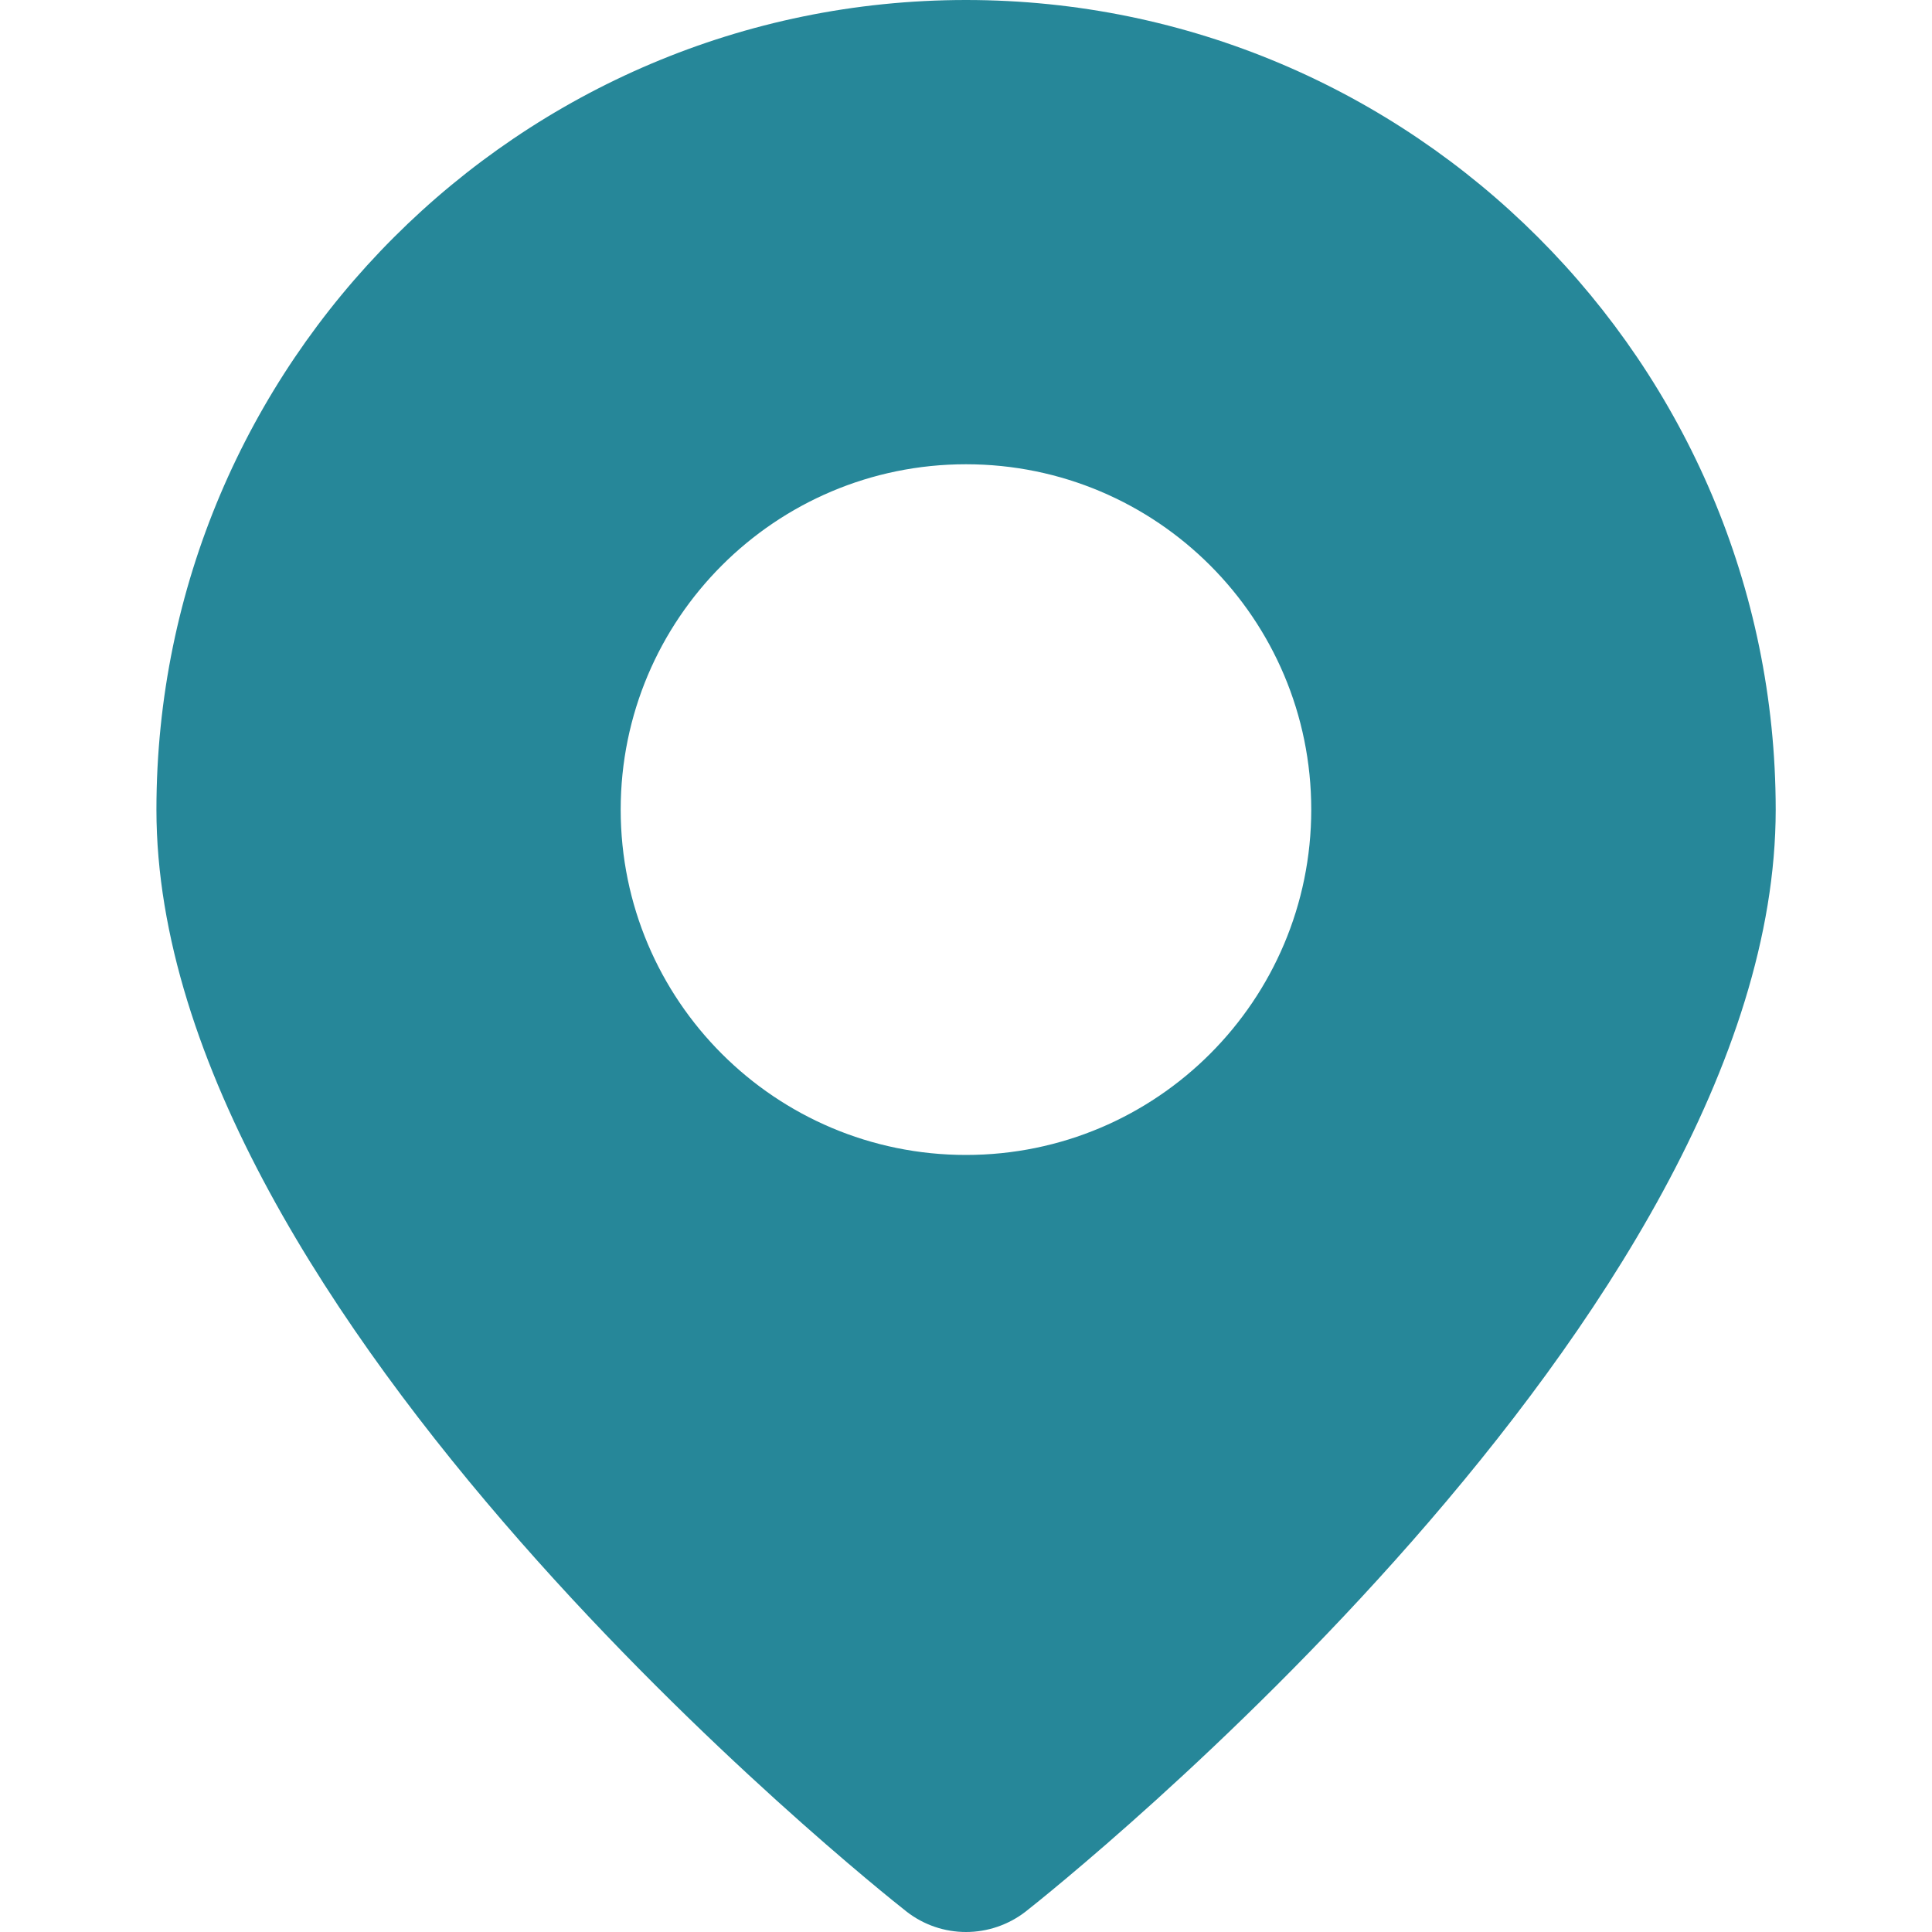
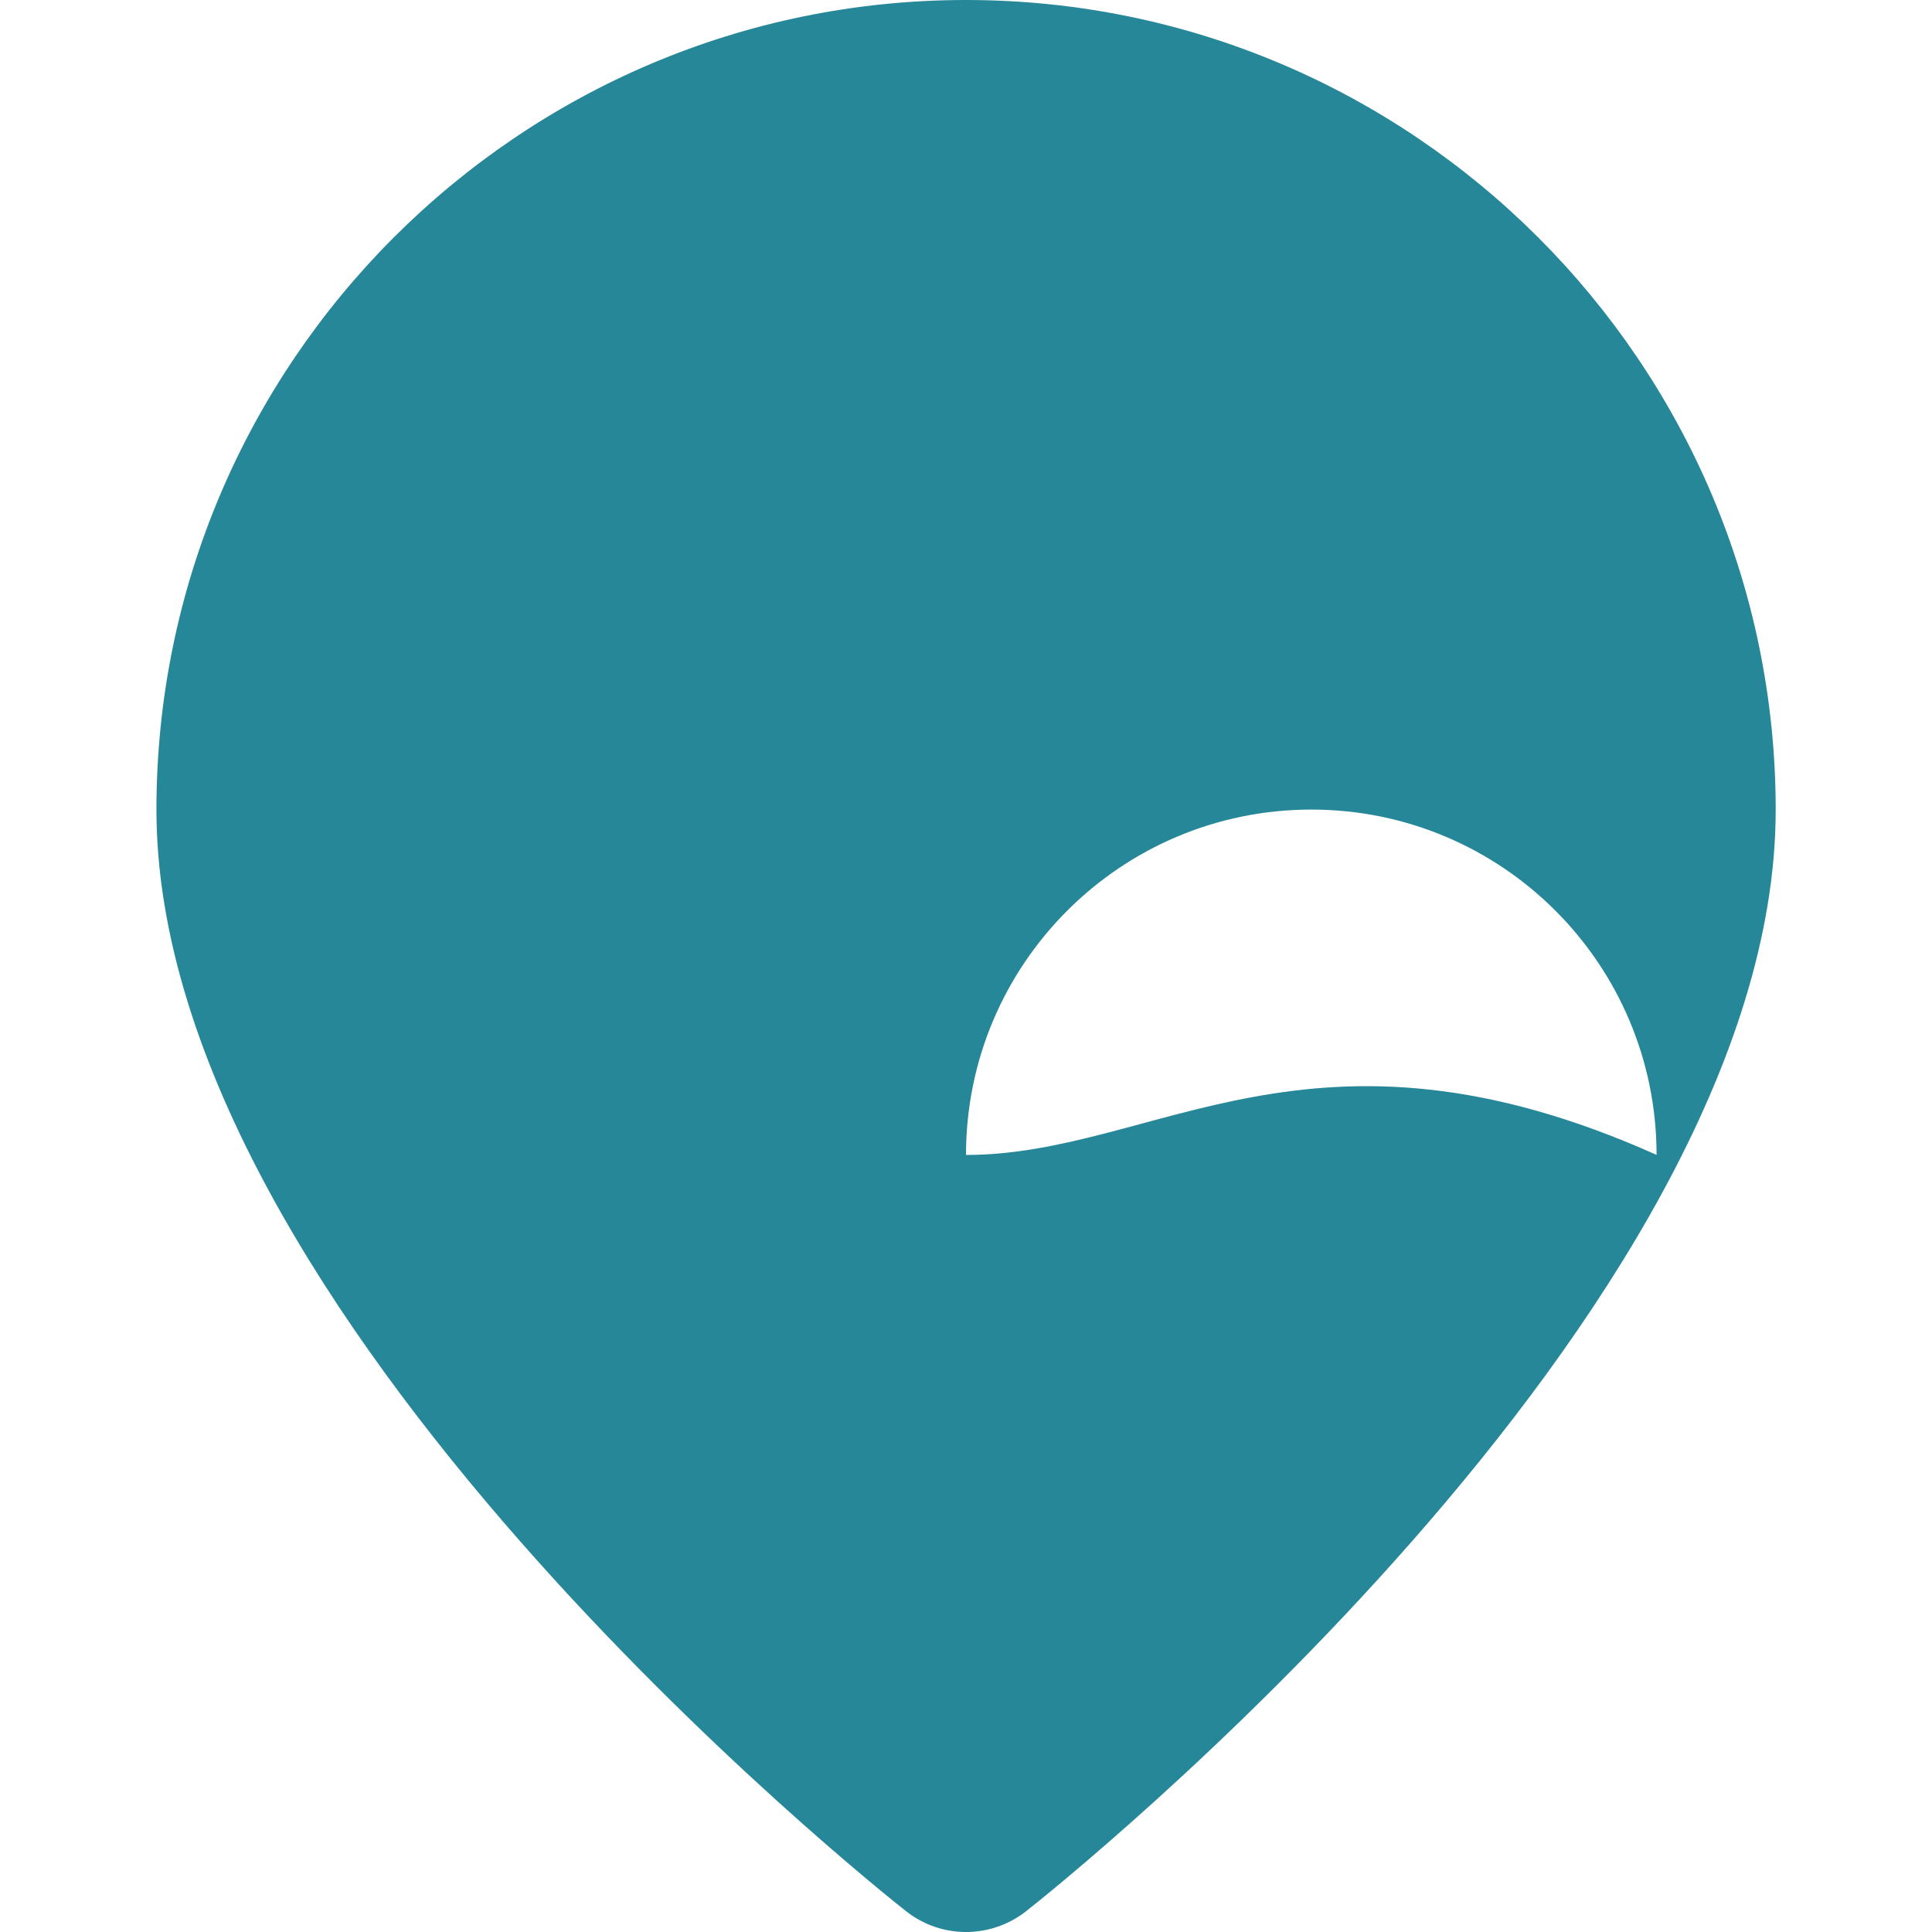
<svg xmlns="http://www.w3.org/2000/svg" viewBox="0 0 30 30">
  <style type="text/css">
	.icon{fill:#268799;}
</style>
-   <path class="icon" d="M15,0C8.068,0,2.429,5.64,2.429,12.572c0,7.848,11.168,16.733,11.644,17.108C14.345,29.893,14.672,30,15,30  s0.656-0.107,0.93-0.32c0.475-0.375,11.643-9.26,11.643-17.108C27.57,5.64,21.932,0,15,0z M15,17.934  c-2.961,0-5.362-2.4-5.362-5.362c0-2.961,2.401-5.363,5.362-5.363c2.962,0,5.361,2.401,5.361,5.362  C20.361,15.532,17.962,17.934,15,17.934z" />
+   <path class="icon" d="M15,0C8.068,0,2.429,5.64,2.429,12.572c0,7.848,11.168,16.733,11.644,17.108C14.345,29.893,14.672,30,15,30  s0.656-0.107,0.93-0.32c0.475-0.375,11.643-9.26,11.643-17.108C27.57,5.64,21.932,0,15,0z M15,17.934  c0-2.961,2.401-5.363,5.362-5.363c2.962,0,5.361,2.401,5.361,5.362  C20.361,15.532,17.962,17.934,15,17.934z" />
</svg>